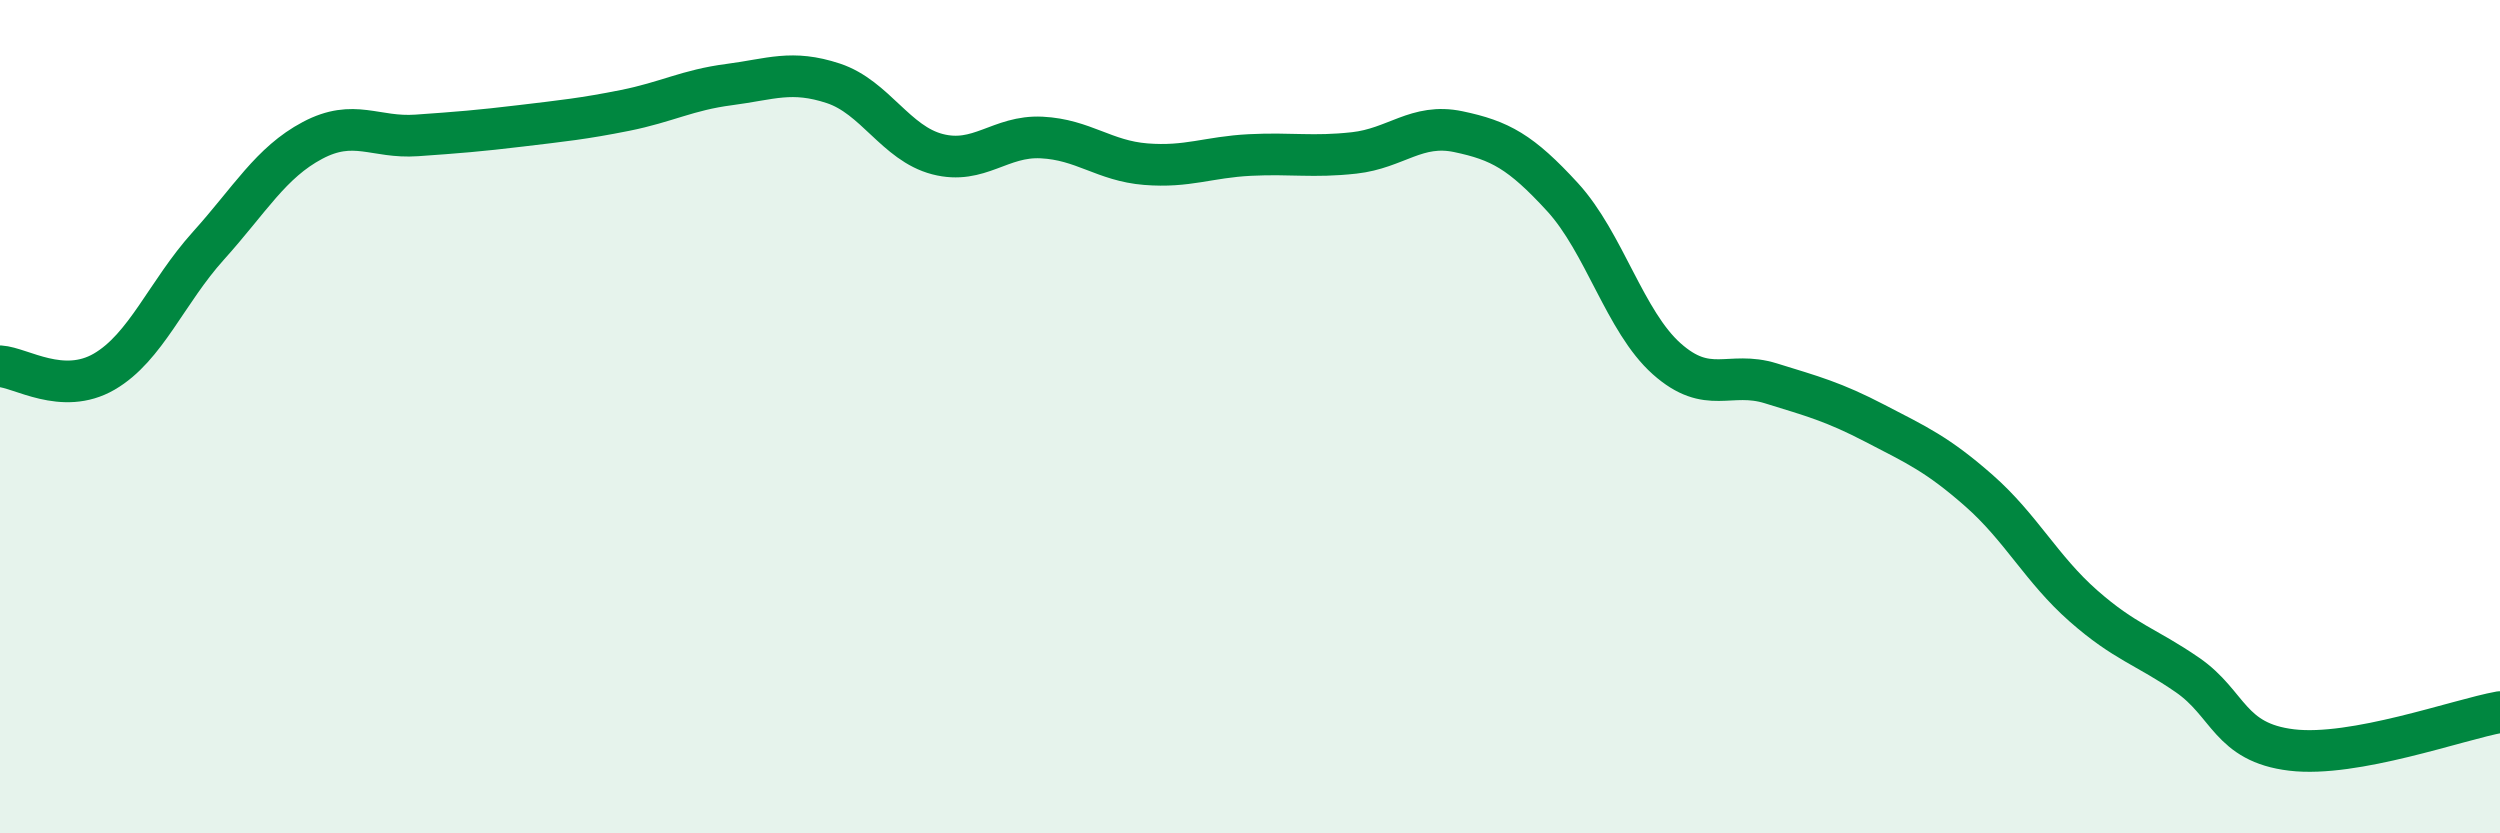
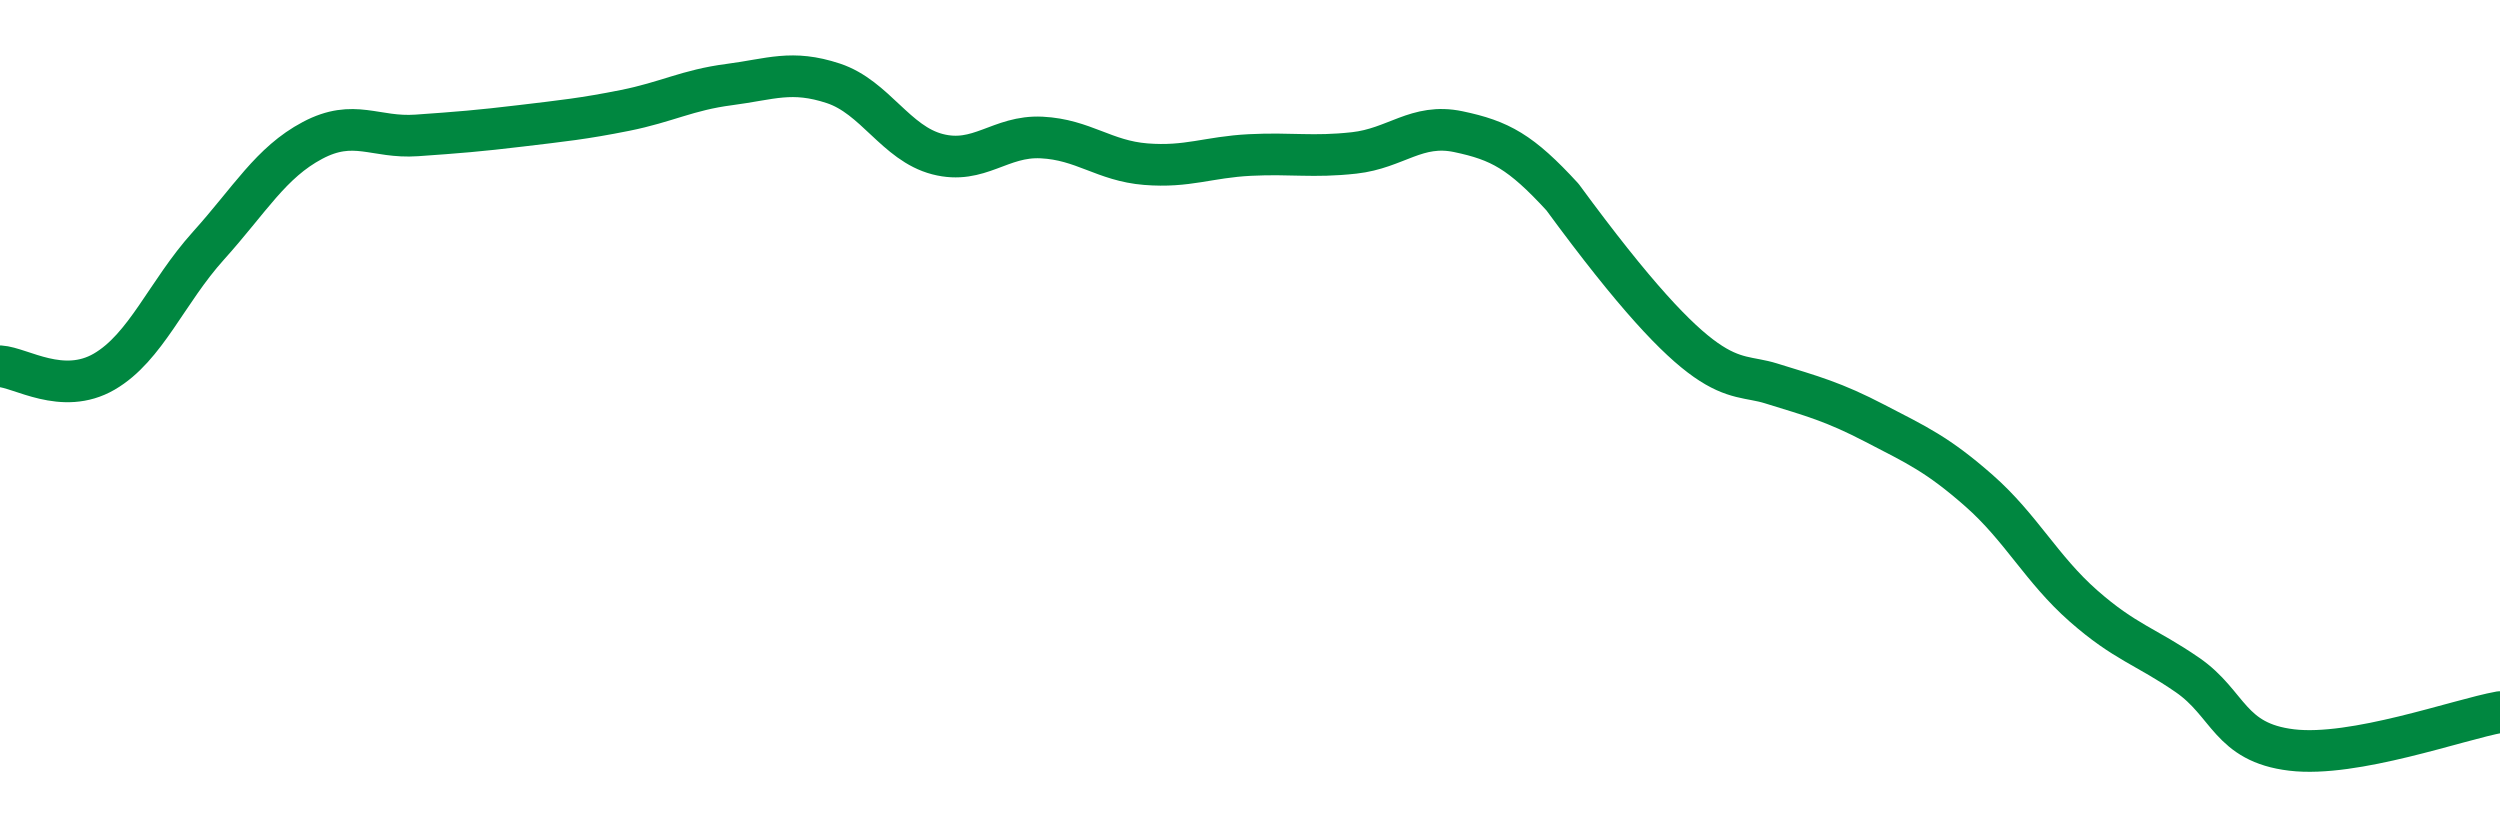
<svg xmlns="http://www.w3.org/2000/svg" width="60" height="20" viewBox="0 0 60 20">
-   <path d="M 0,8.79 C 0.5,8.82 1.5,9.5 2.5,8.92 C 3.5,8.34 4,7.01 5,5.9 C 6,4.79 6.5,3.9 7.5,3.37 C 8.5,2.84 9,3.32 10,3.25 C 11,3.18 11.5,3.14 12.5,3.02 C 13.5,2.9 14,2.85 15,2.65 C 16,2.45 16.5,2.16 17.5,2.03 C 18.5,1.9 19,1.67 20,2 C 21,2.33 21.5,3.44 22.5,3.7 C 23.5,3.96 24,3.25 25,3.3 C 26,3.35 26.5,3.86 27.5,3.94 C 28.5,4.02 29,3.77 30,3.72 C 31,3.67 31.5,3.78 32.5,3.67 C 33.5,3.56 34,2.95 35,3.16 C 36,3.37 36.5,3.64 37.5,4.73 C 38.5,5.82 39,7.72 40,8.61 C 41,9.5 41.5,8.89 42.5,9.2 C 43.5,9.51 44,9.64 45,10.16 C 46,10.68 46.5,10.9 47.5,11.78 C 48.5,12.66 49,13.66 50,14.54 C 51,15.42 51.5,15.51 52.5,16.2 C 53.5,16.89 53.5,17.82 55,18 C 56.5,18.18 59,17.27 60,17.09L60 20L0 20Z" fill="#008740" opacity="0.1" stroke-linecap="round" stroke-linejoin="round" />
-   <path d="M 0,8.79 C 0.5,8.82 1.5,9.5 2.5,8.92 C 3.5,8.34 4,7.01 5,5.9 C 6,4.79 6.5,3.9 7.5,3.37 C 8.5,2.84 9,3.32 10,3.25 C 11,3.18 11.5,3.14 12.5,3.02 C 13.5,2.9 14,2.85 15,2.65 C 16,2.45 16.5,2.16 17.5,2.03 C 18.5,1.9 19,1.67 20,2 C 21,2.33 21.5,3.44 22.5,3.7 C 23.5,3.96 24,3.25 25,3.3 C 26,3.35 26.5,3.86 27.5,3.94 C 28.5,4.02 29,3.77 30,3.72 C 31,3.67 31.5,3.78 32.5,3.67 C 33.5,3.56 34,2.95 35,3.16 C 36,3.37 36.5,3.64 37.5,4.73 C 38.5,5.82 39,7.72 40,8.61 C 41,9.5 41.5,8.89 42.5,9.2 C 43.5,9.51 44,9.64 45,10.16 C 46,10.68 46.5,10.9 47.5,11.78 C 48.5,12.66 49,13.66 50,14.54 C 51,15.42 51.5,15.51 52.5,16.2 C 53.5,16.89 53.5,17.82 55,18 C 56.5,18.18 59,17.27 60,17.09" stroke="#008740" stroke-width="1" fill="none" stroke-linecap="round" stroke-linejoin="round" />
+   <path d="M 0,8.79 C 0.5,8.82 1.5,9.5 2.5,8.92 C 3.5,8.34 4,7.01 5,5.9 C 6,4.79 6.5,3.9 7.5,3.37 C 8.5,2.84 9,3.32 10,3.25 C 11,3.18 11.5,3.14 12.5,3.02 C 13.5,2.9 14,2.85 15,2.65 C 16,2.45 16.5,2.16 17.5,2.03 C 18.5,1.9 19,1.67 20,2 C 21,2.33 21.5,3.44 22.5,3.7 C 23.5,3.96 24,3.25 25,3.3 C 26,3.35 26.5,3.86 27.5,3.94 C 28.5,4.02 29,3.77 30,3.72 C 31,3.67 31.5,3.78 32.5,3.67 C 33.5,3.56 34,2.95 35,3.16 C 36,3.37 36.5,3.64 37.5,4.73 C 41,9.5 41.5,8.89 42.5,9.2 C 43.5,9.51 44,9.64 45,10.16 C 46,10.68 46.5,10.9 47.5,11.78 C 48.5,12.66 49,13.66 50,14.54 C 51,15.42 51.5,15.51 52.5,16.2 C 53.5,16.89 53.5,17.82 55,18 C 56.5,18.18 59,17.27 60,17.09" stroke="#008740" stroke-width="1" fill="none" stroke-linecap="round" stroke-linejoin="round" />
</svg>